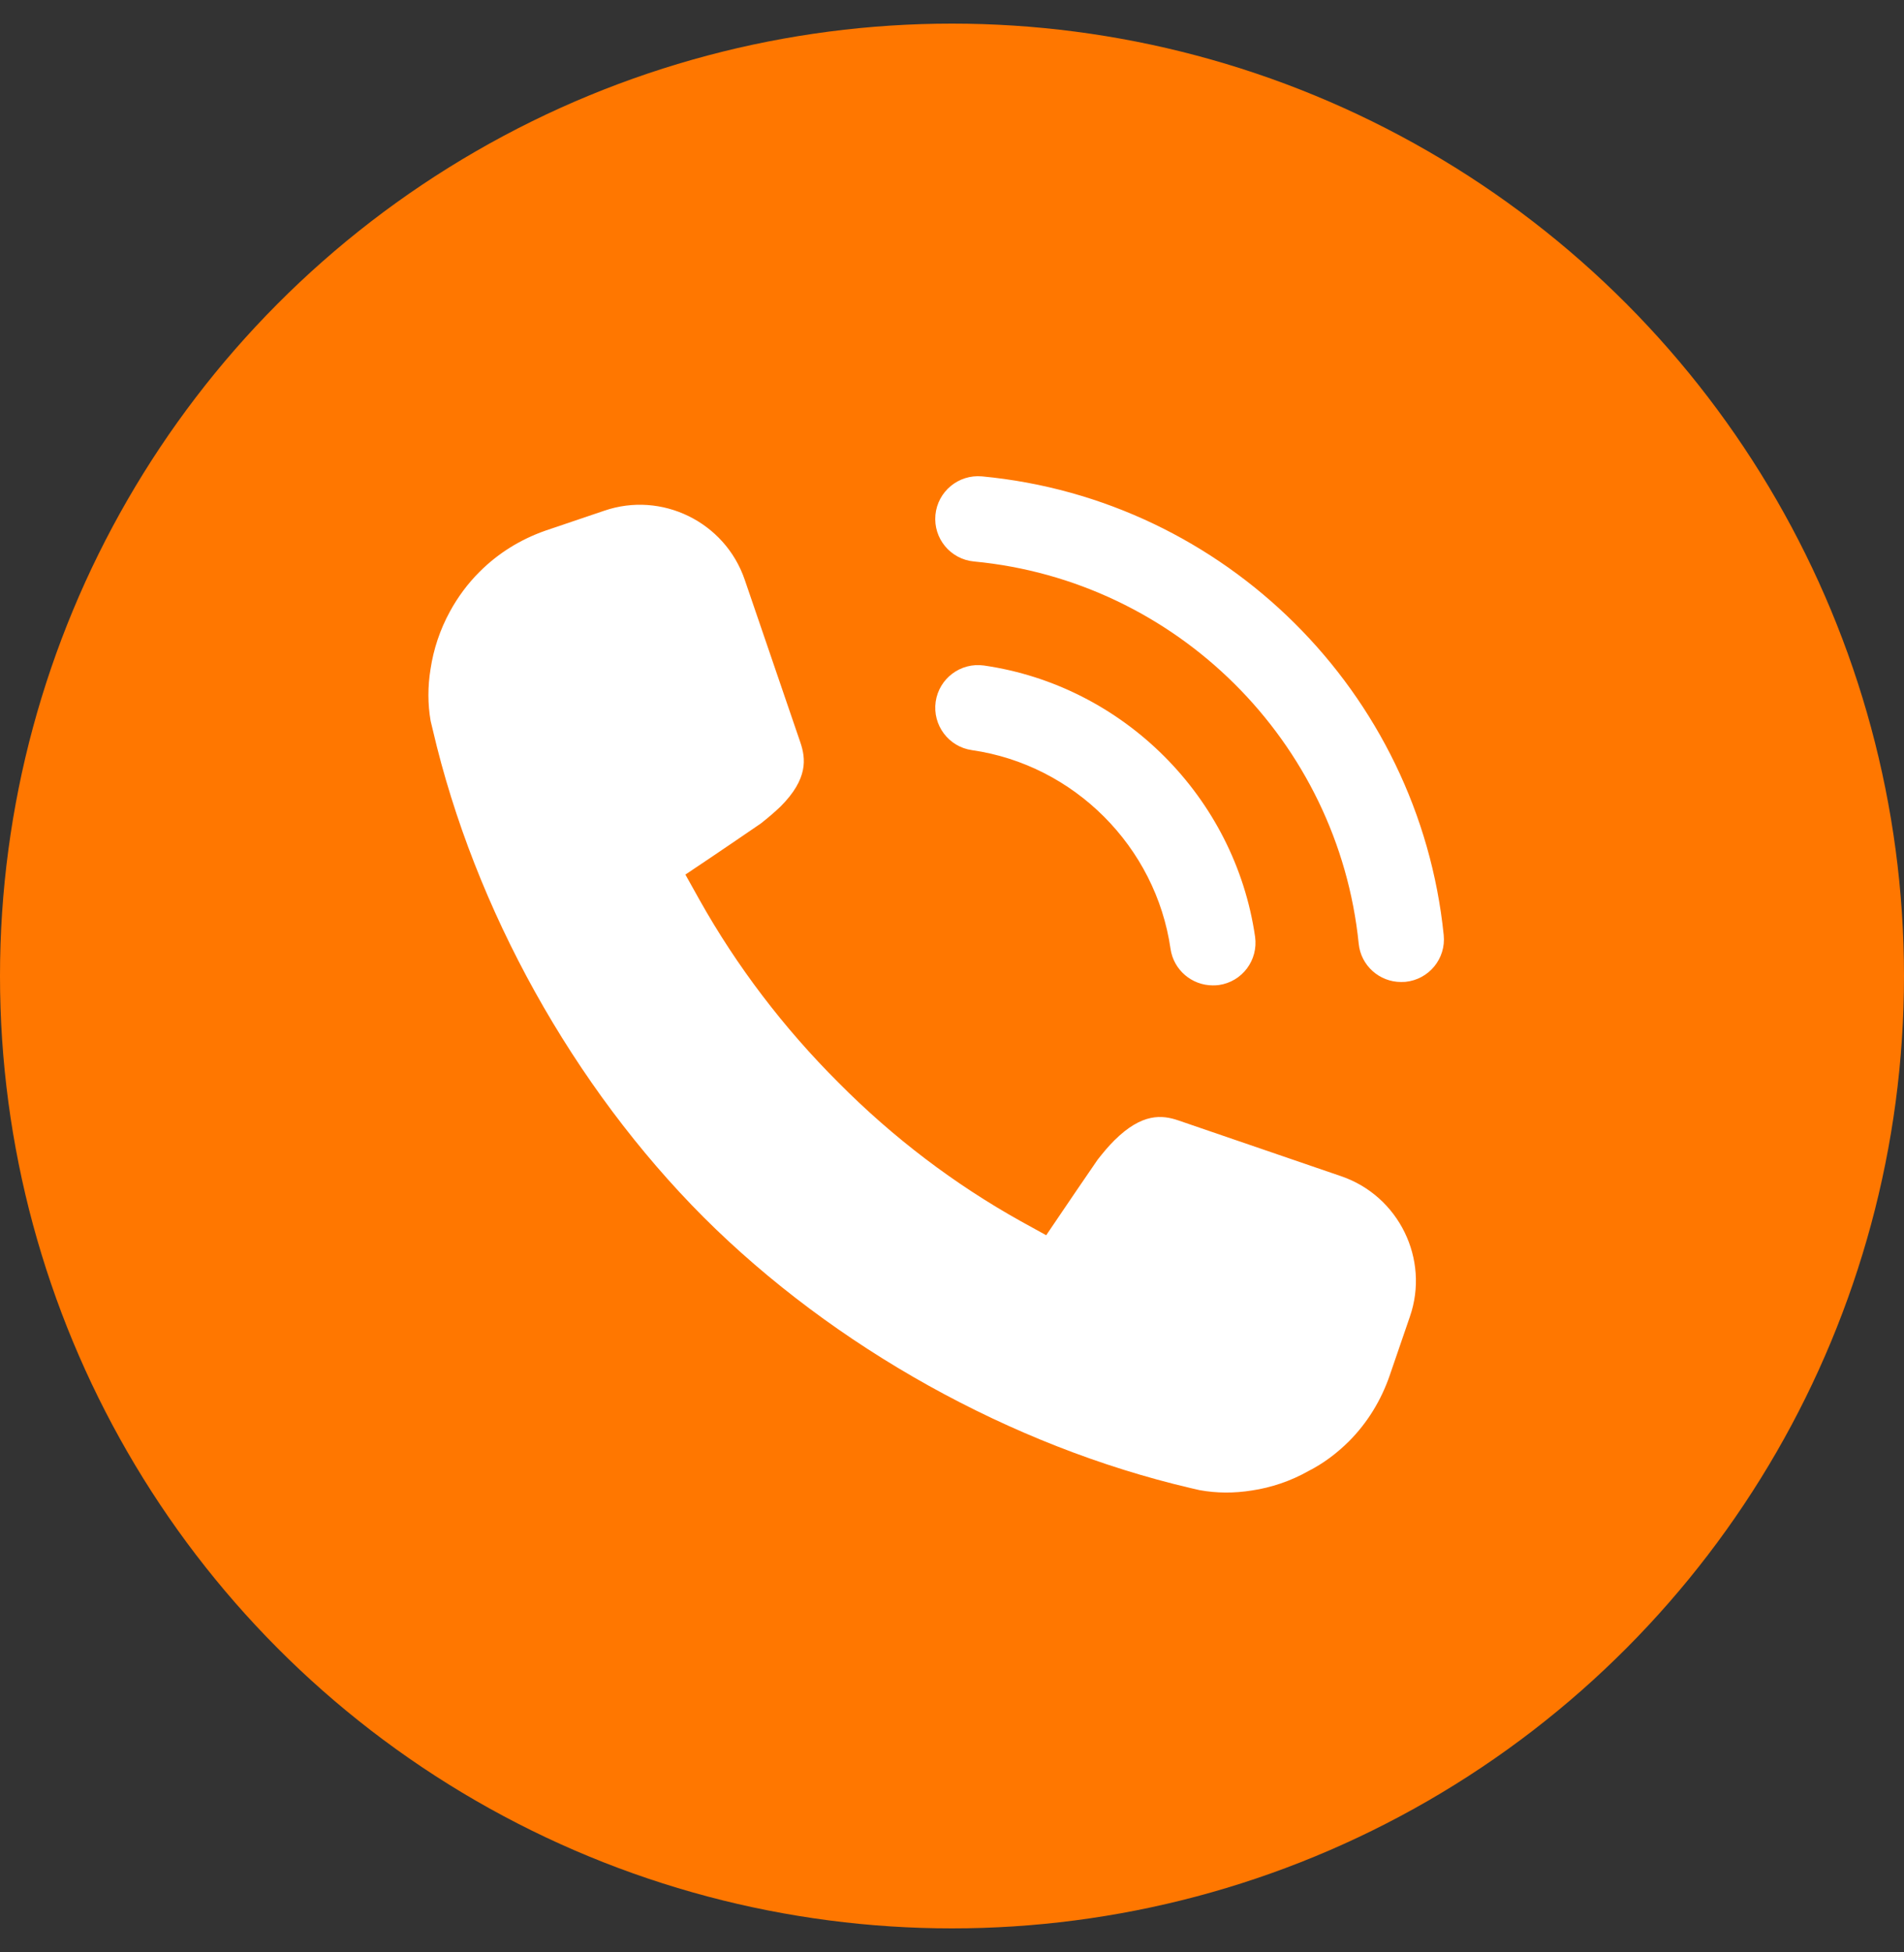
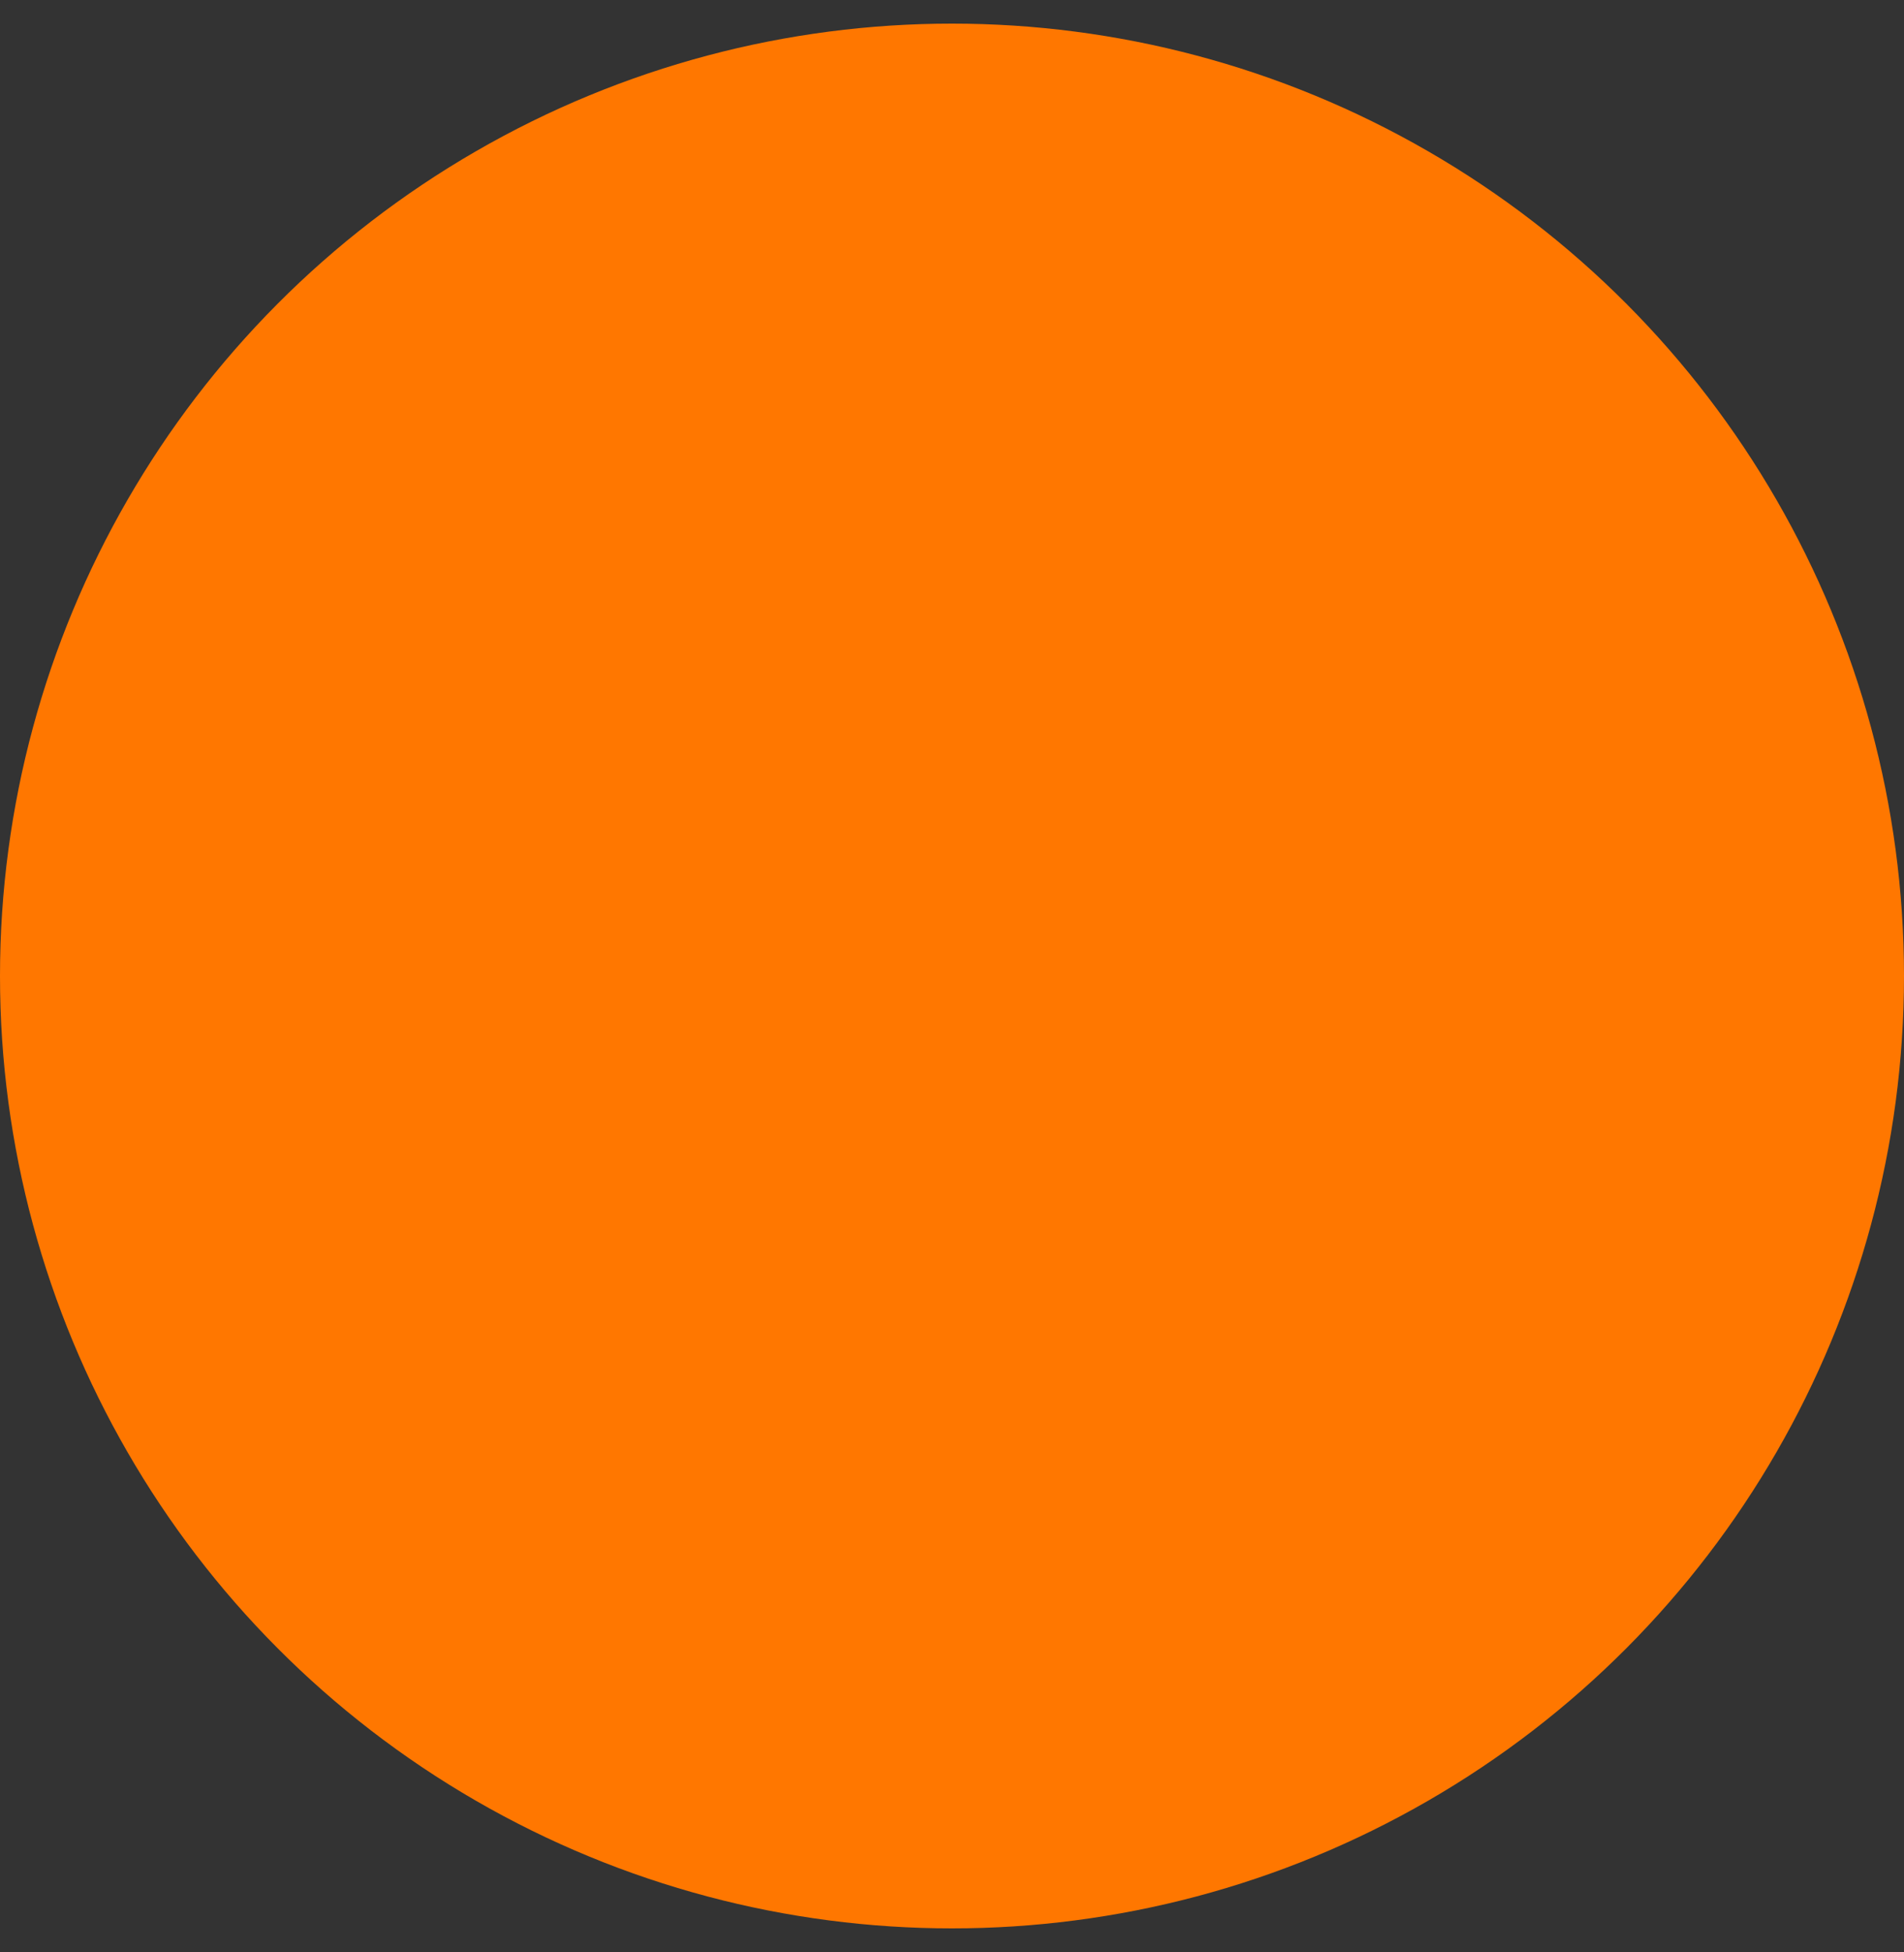
<svg xmlns="http://www.w3.org/2000/svg" width="40" height="41" viewBox="0 0 40 41" fill="none">
  <rect x="0" y="0" width="40" height="41" fill="#333333" stroke="none" />
  <circle cx="20" cy="20.496" r="20" fill="#FF7700" />
-   <path d="M12.692 10.726C13.9 10.309 15.23 10.96 15.645 12.173L16.812 15.584C16.932 15.933 16.977 16.355 16.401 16.934C16.279 17.051 16.139 17.171 15.984 17.293C15.731 17.468 14.929 18.011 14.909 18.024L14.399 18.366L14.699 18.903C15.475 20.286 16.458 21.581 17.613 22.733C18.764 23.894 20.057 24.872 21.444 25.645L21.979 25.94L22.322 25.434C22.322 25.434 22.877 24.615 23.061 24.351C23.174 24.208 23.288 24.069 23.413 23.946C23.994 23.37 24.414 23.412 24.756 23.529L28.174 24.7C29.387 25.114 30.038 26.444 29.619 27.651L29.197 28.88C29.015 29.409 28.726 29.88 28.337 30.27C28.085 30.519 27.805 30.731 27.49 30.891C27.116 31.103 26.704 31.24 26.3 31.3C25.926 31.36 25.559 31.358 25.202 31.293L25.015 31.25C21.244 30.369 17.519 28.293 14.781 25.561C12.046 22.821 9.97 19.098 9.092 15.327L9.047 15.14C8.985 14.786 8.985 14.416 9.045 14.05C9.107 13.636 9.242 13.226 9.451 12.844C9.616 12.54 9.828 12.253 10.077 12.006C10.466 11.617 10.934 11.327 11.46 11.143L12.692 10.726ZM20.673 13.976C23.602 14.4 25.943 16.741 26.367 19.67C26.437 20.162 26.098 20.616 25.606 20.686C25.567 20.691 25.522 20.693 25.48 20.693C25.04 20.693 24.656 20.372 24.591 19.925C24.281 17.779 22.565 16.062 20.419 15.753C19.927 15.683 19.588 15.226 19.657 14.737C19.727 14.248 20.181 13.906 20.673 13.976ZM20.631 10.004C25.734 10.486 29.811 14.539 30.33 19.637C30.38 20.131 30.02 20.569 29.526 20.619C29.494 20.619 29.464 20.622 29.435 20.622C28.98 20.622 28.589 20.278 28.544 19.816C28.112 15.569 24.713 12.193 20.461 11.791C19.967 11.744 19.605 11.307 19.652 10.812C19.7 10.319 20.137 9.959 20.631 10.004Z" fill="white" />
</svg>